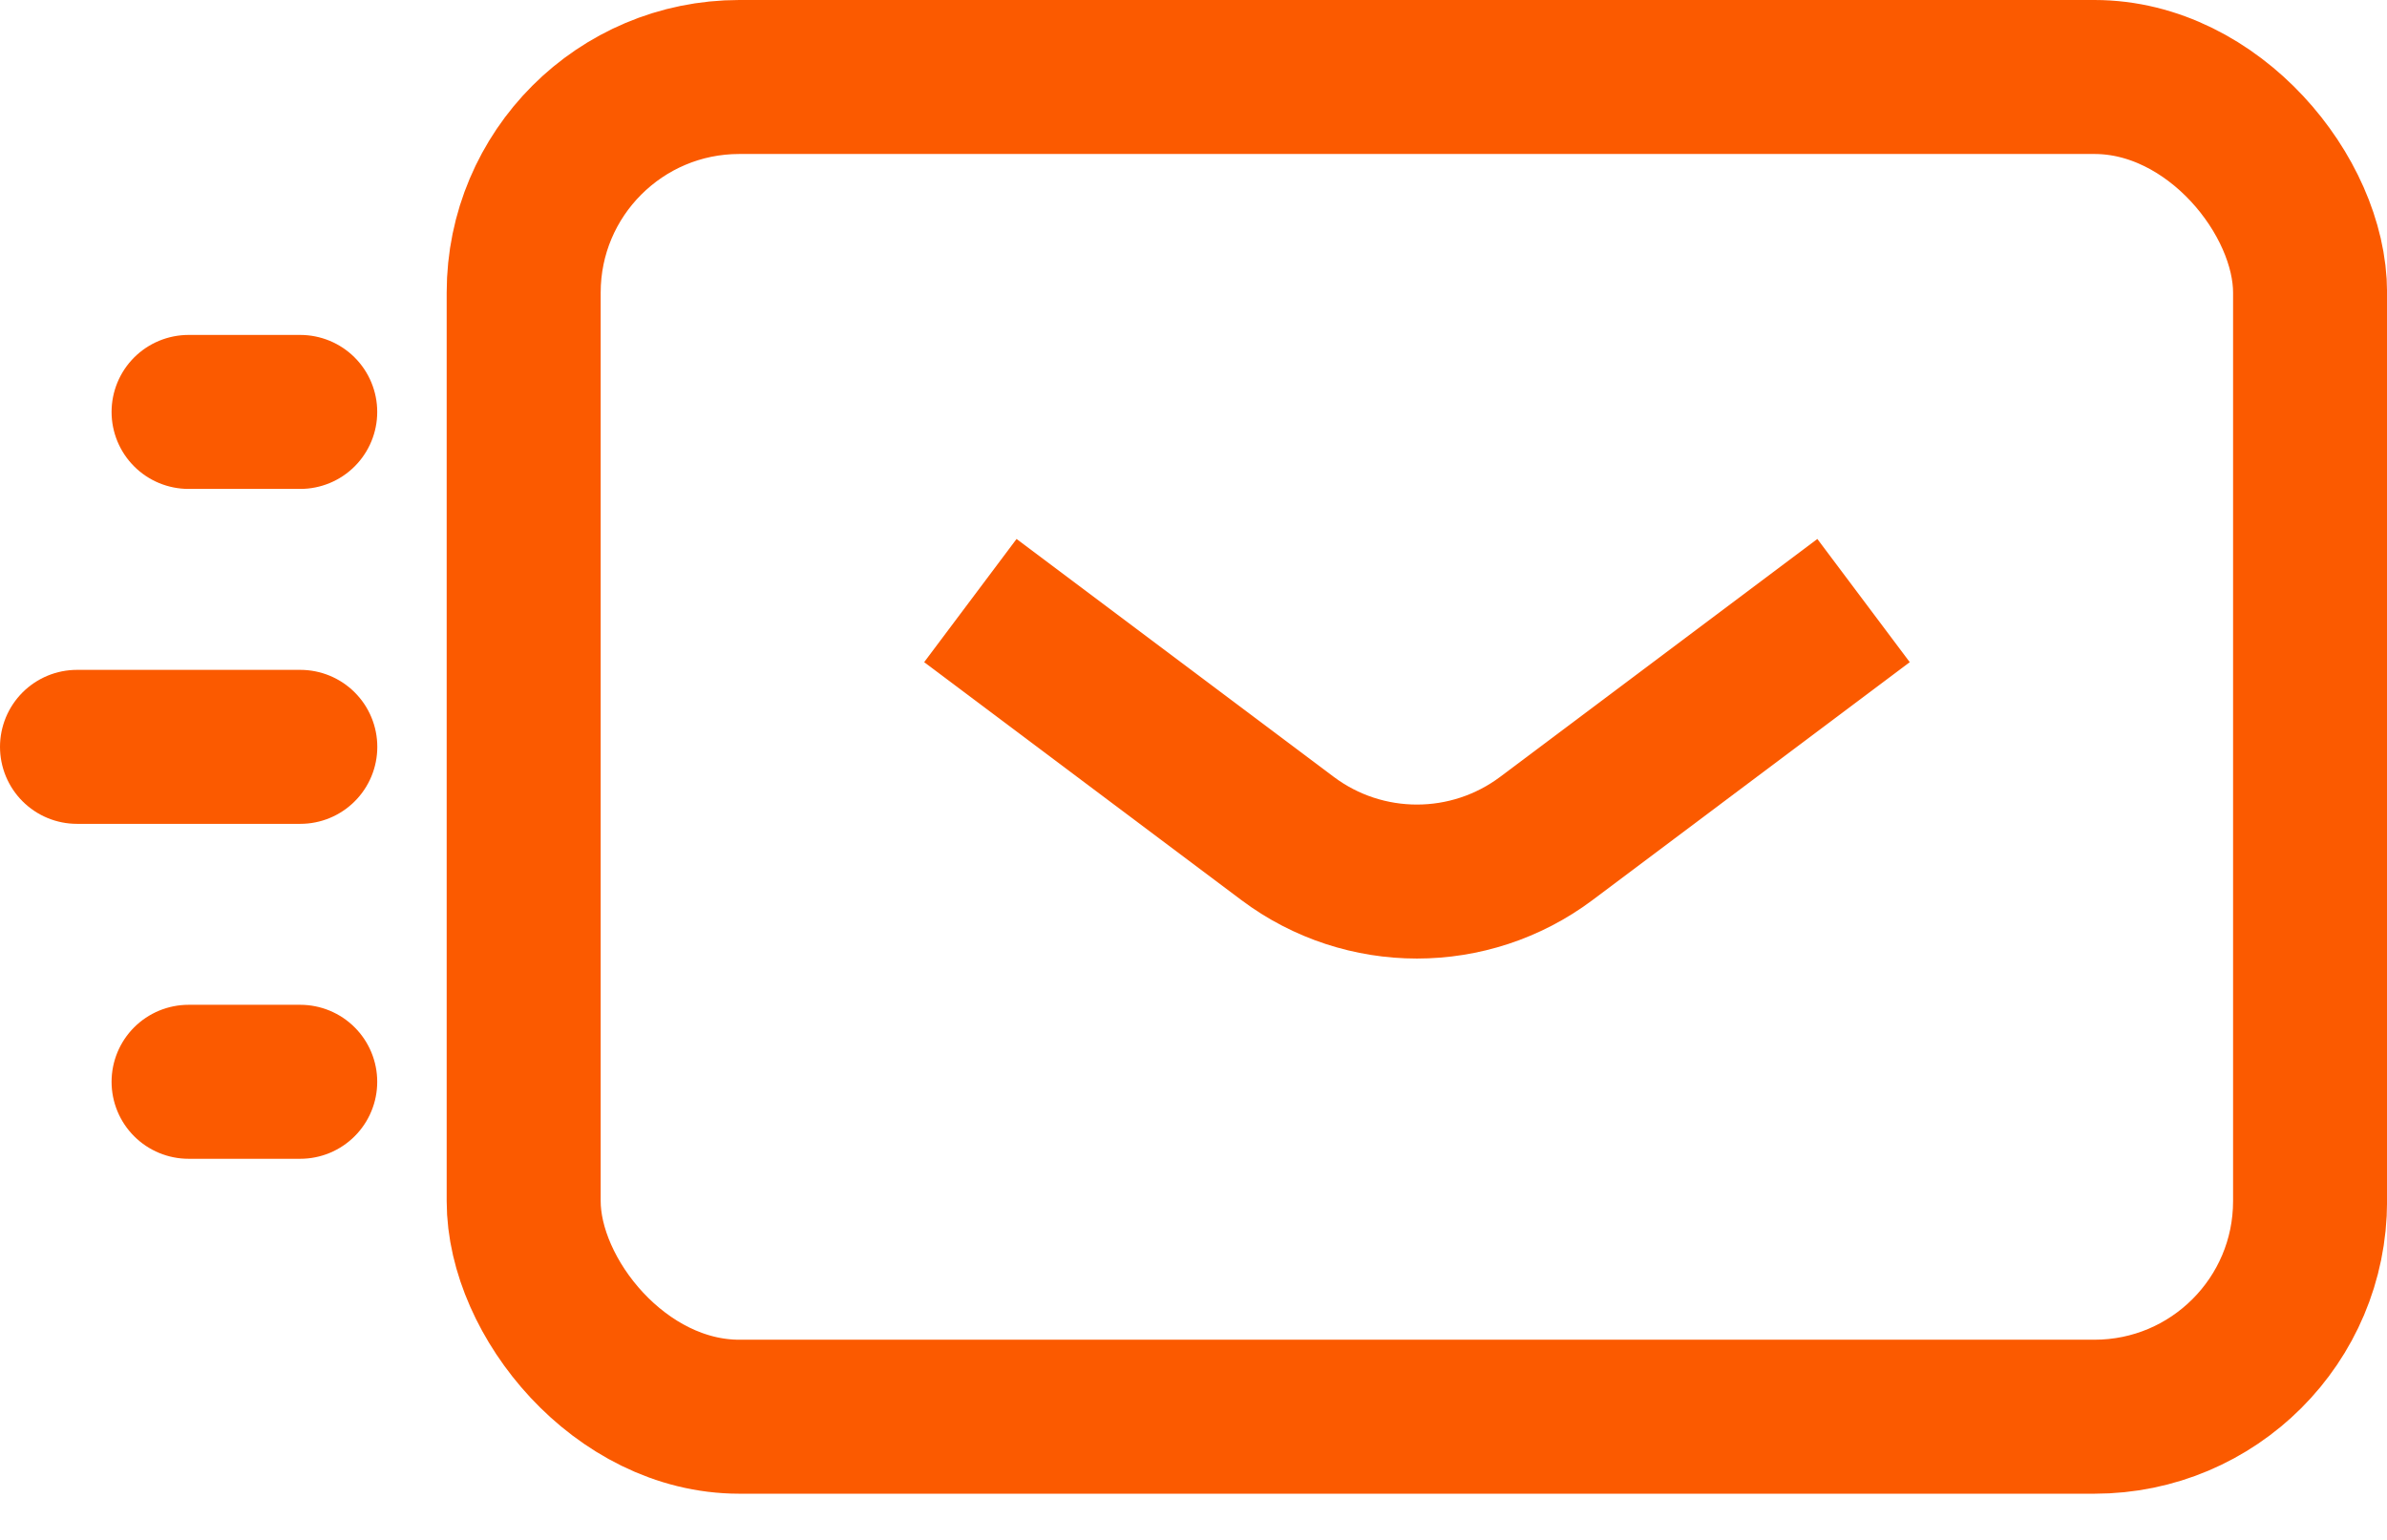
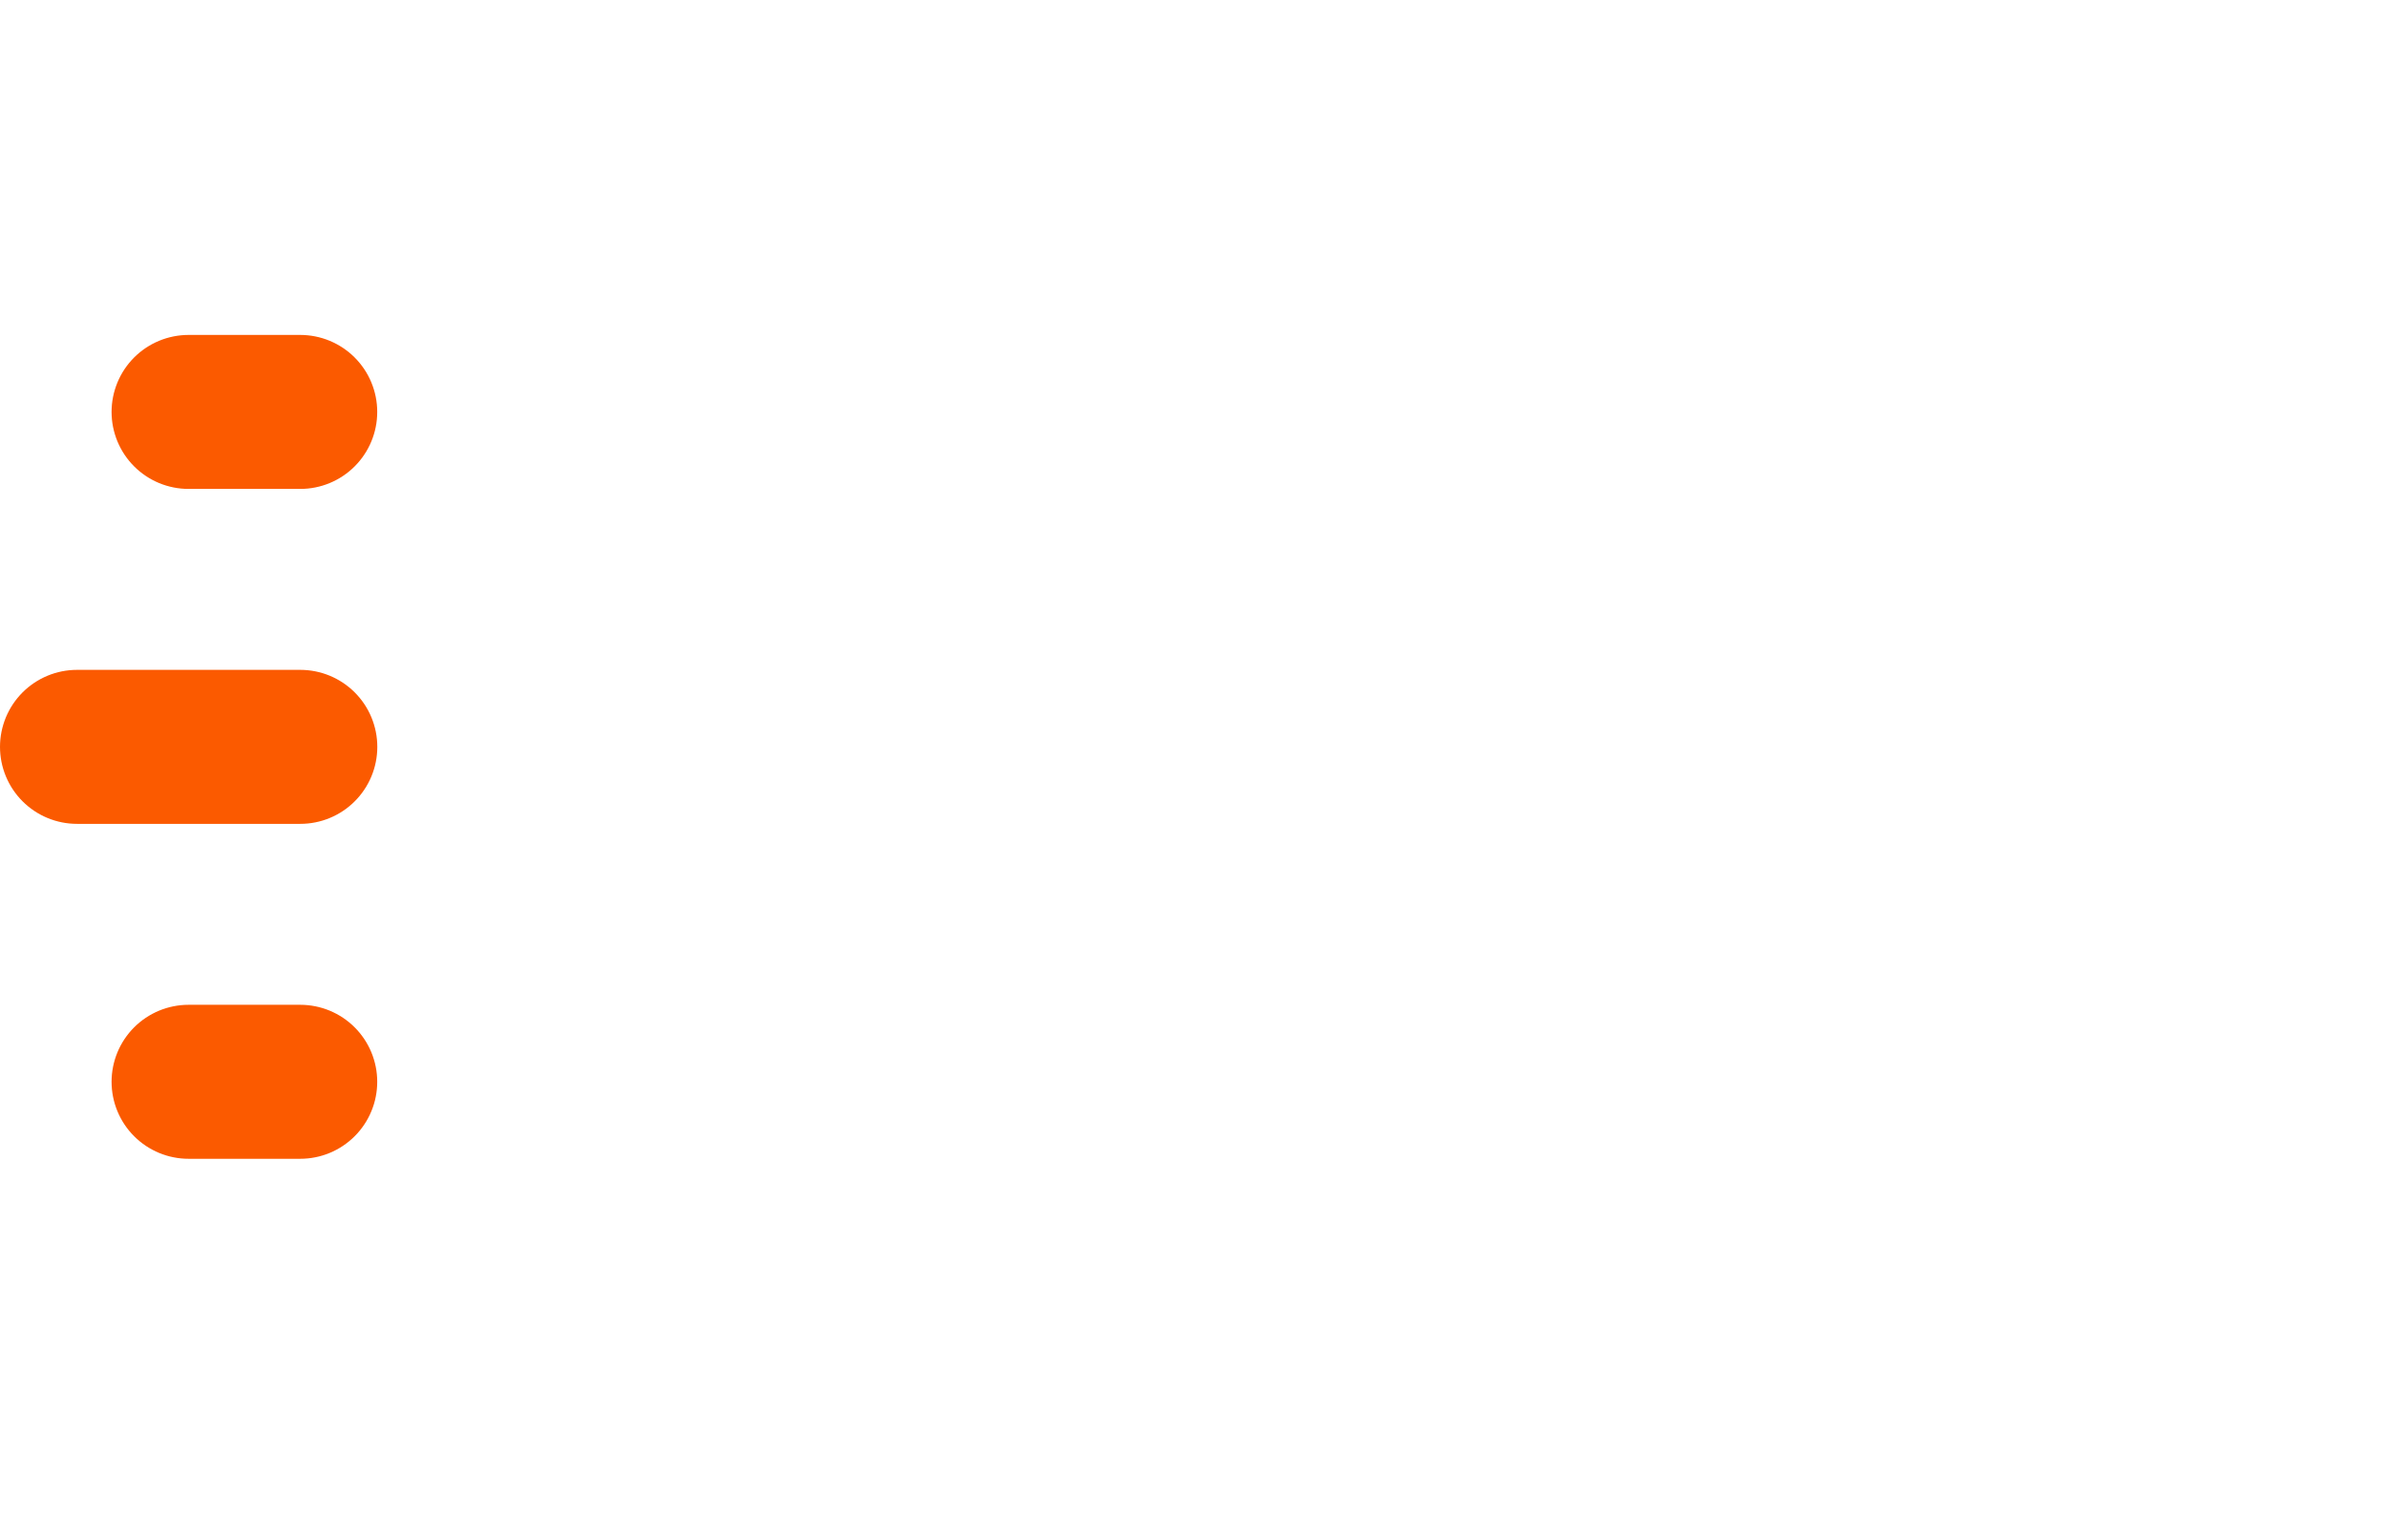
<svg xmlns="http://www.w3.org/2000/svg" width="31" height="20" viewBox="0 0 31 20" fill="none">
-   <rect x="6.801" y="1" width="23.2" height="17.4" rx="2.8" stroke="#FB5A00" stroke-width="2" />
-   <path d="M12.602 7.8L16.722 10.89C17.717 11.636 19.086 11.636 20.082 10.89L24.202 7.8" stroke="#FB5A00" stroke-width="2" />
  <path d="M3.899 5.35L2.449 5.35" stroke="#FB5A00" stroke-width="2" stroke-linecap="round" />
  <path d="M3.899 14.05L2.449 14.05" stroke="#FB5A00" stroke-width="2" stroke-linecap="round" />
  <path d="M3.9 9.7L1 9.7" stroke="#FB5A00" stroke-width="2" stroke-linecap="round" />
</svg>